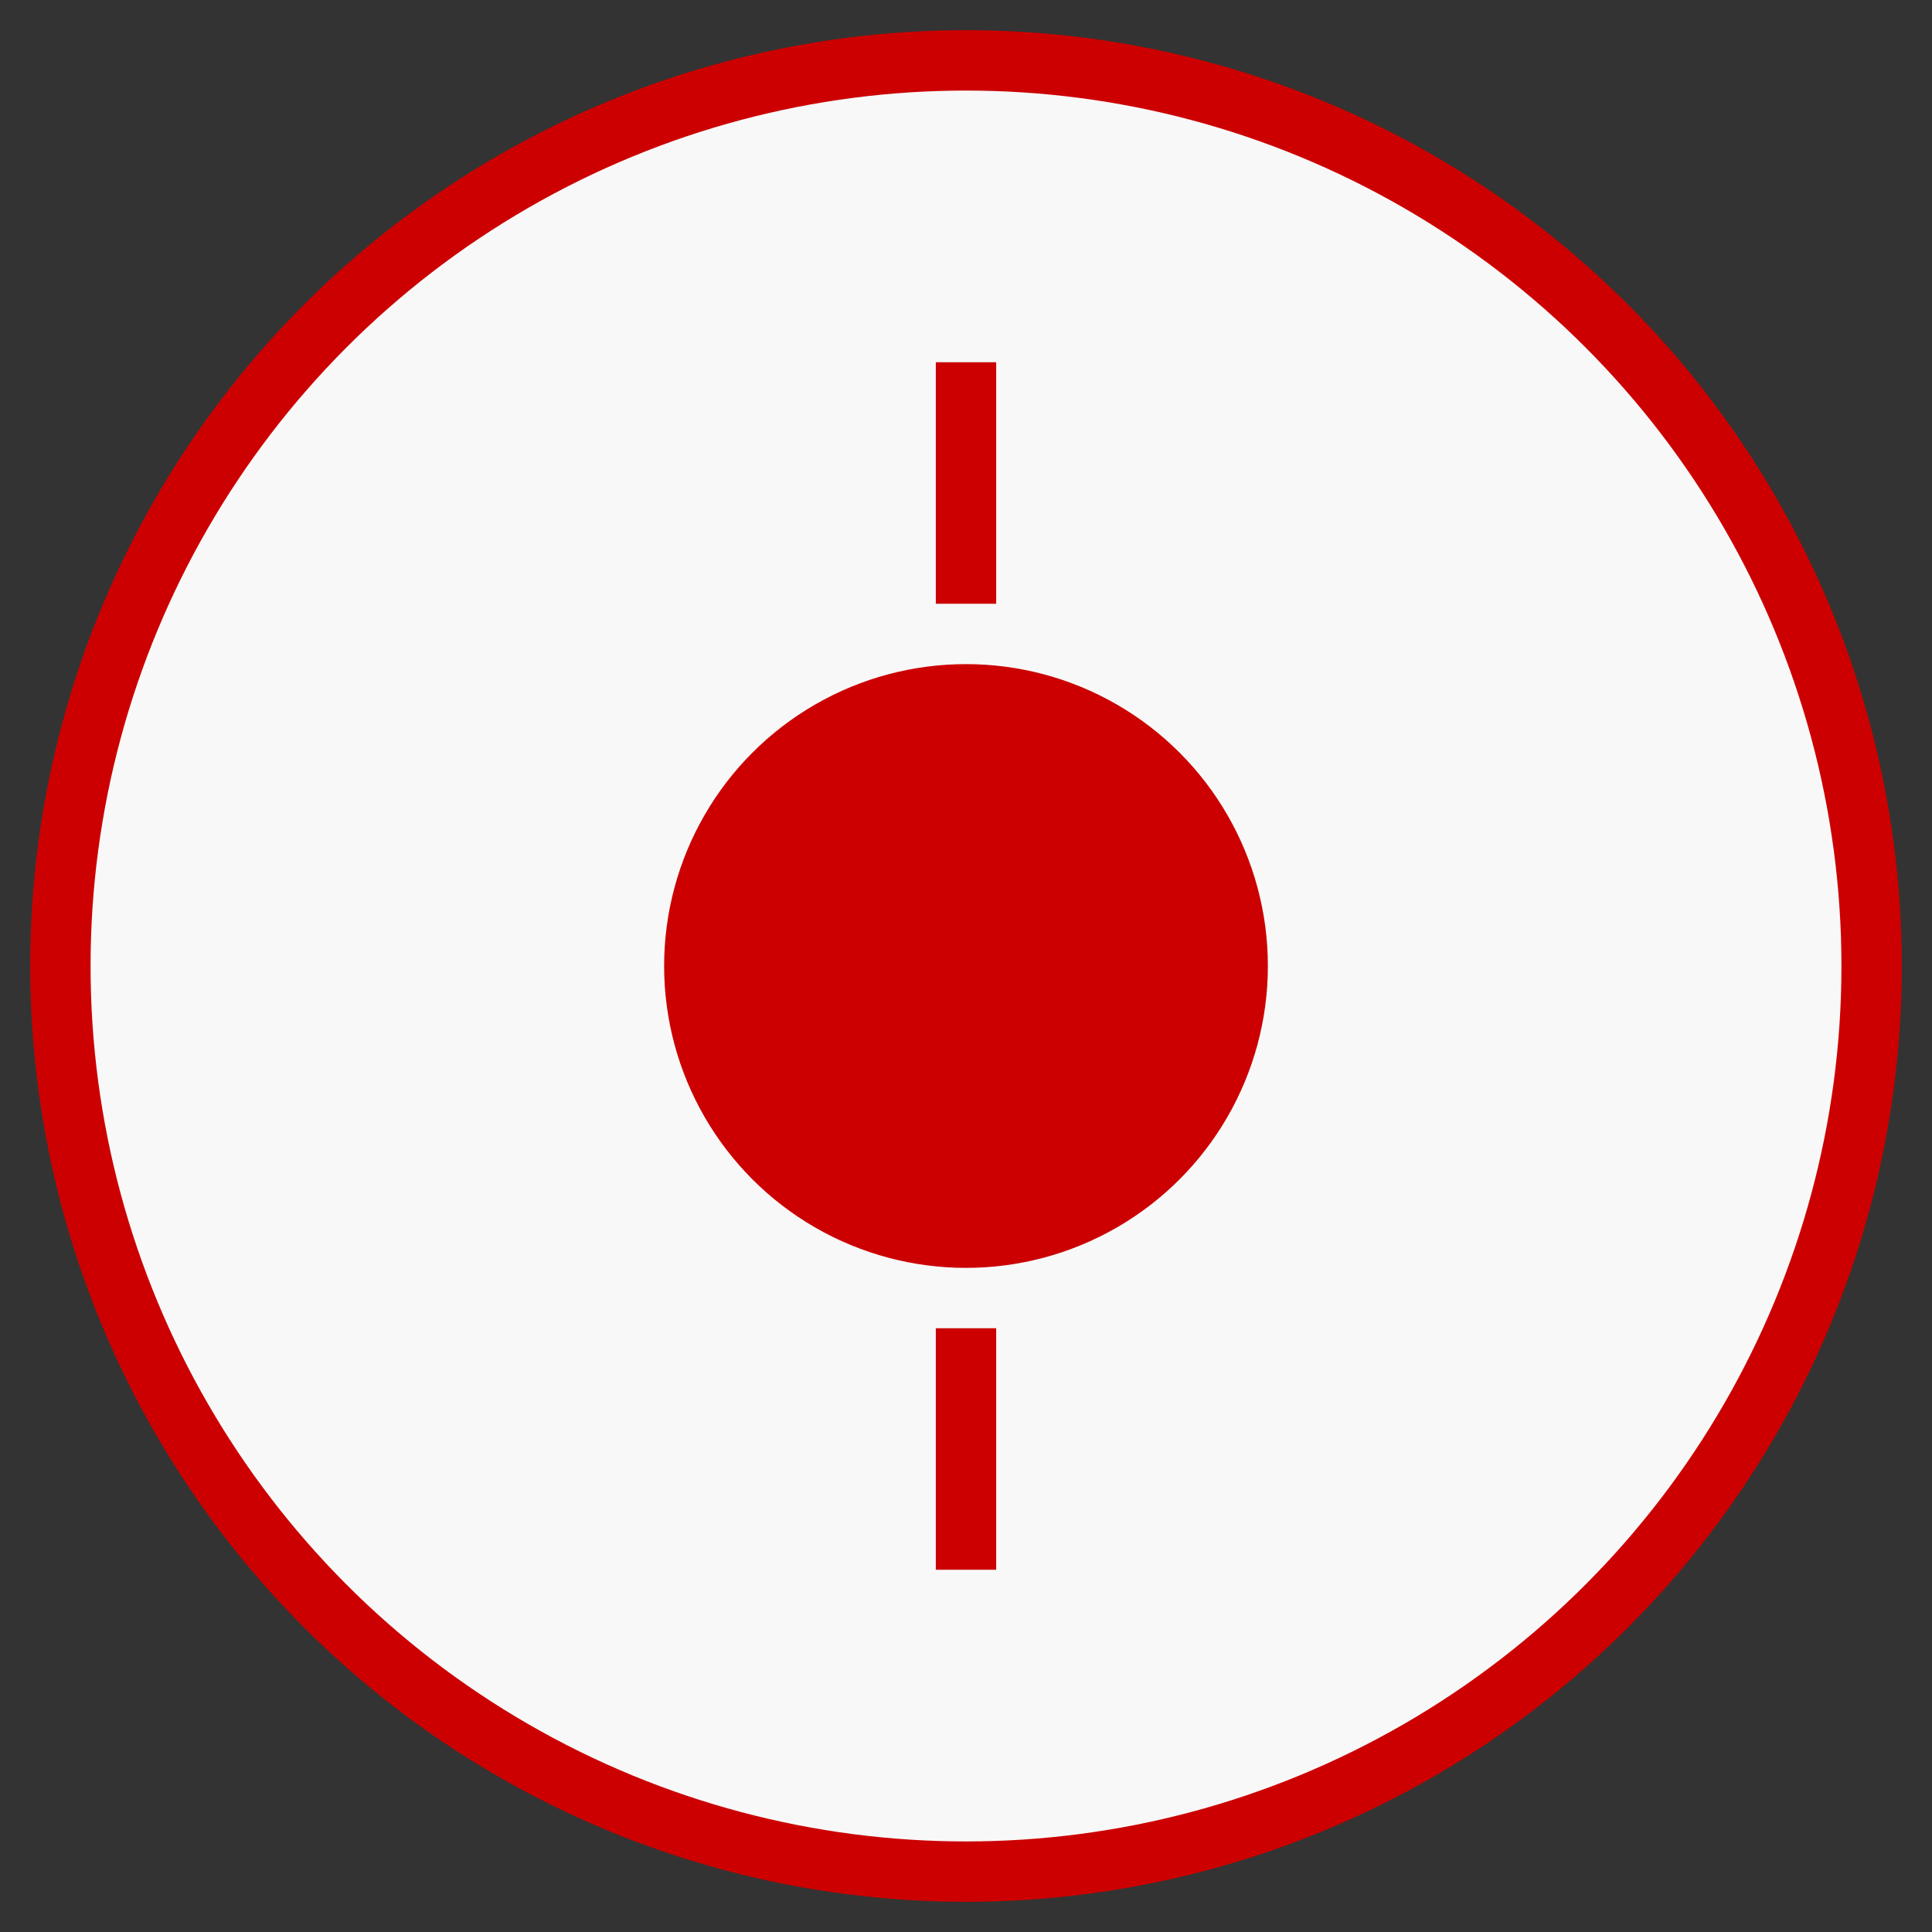
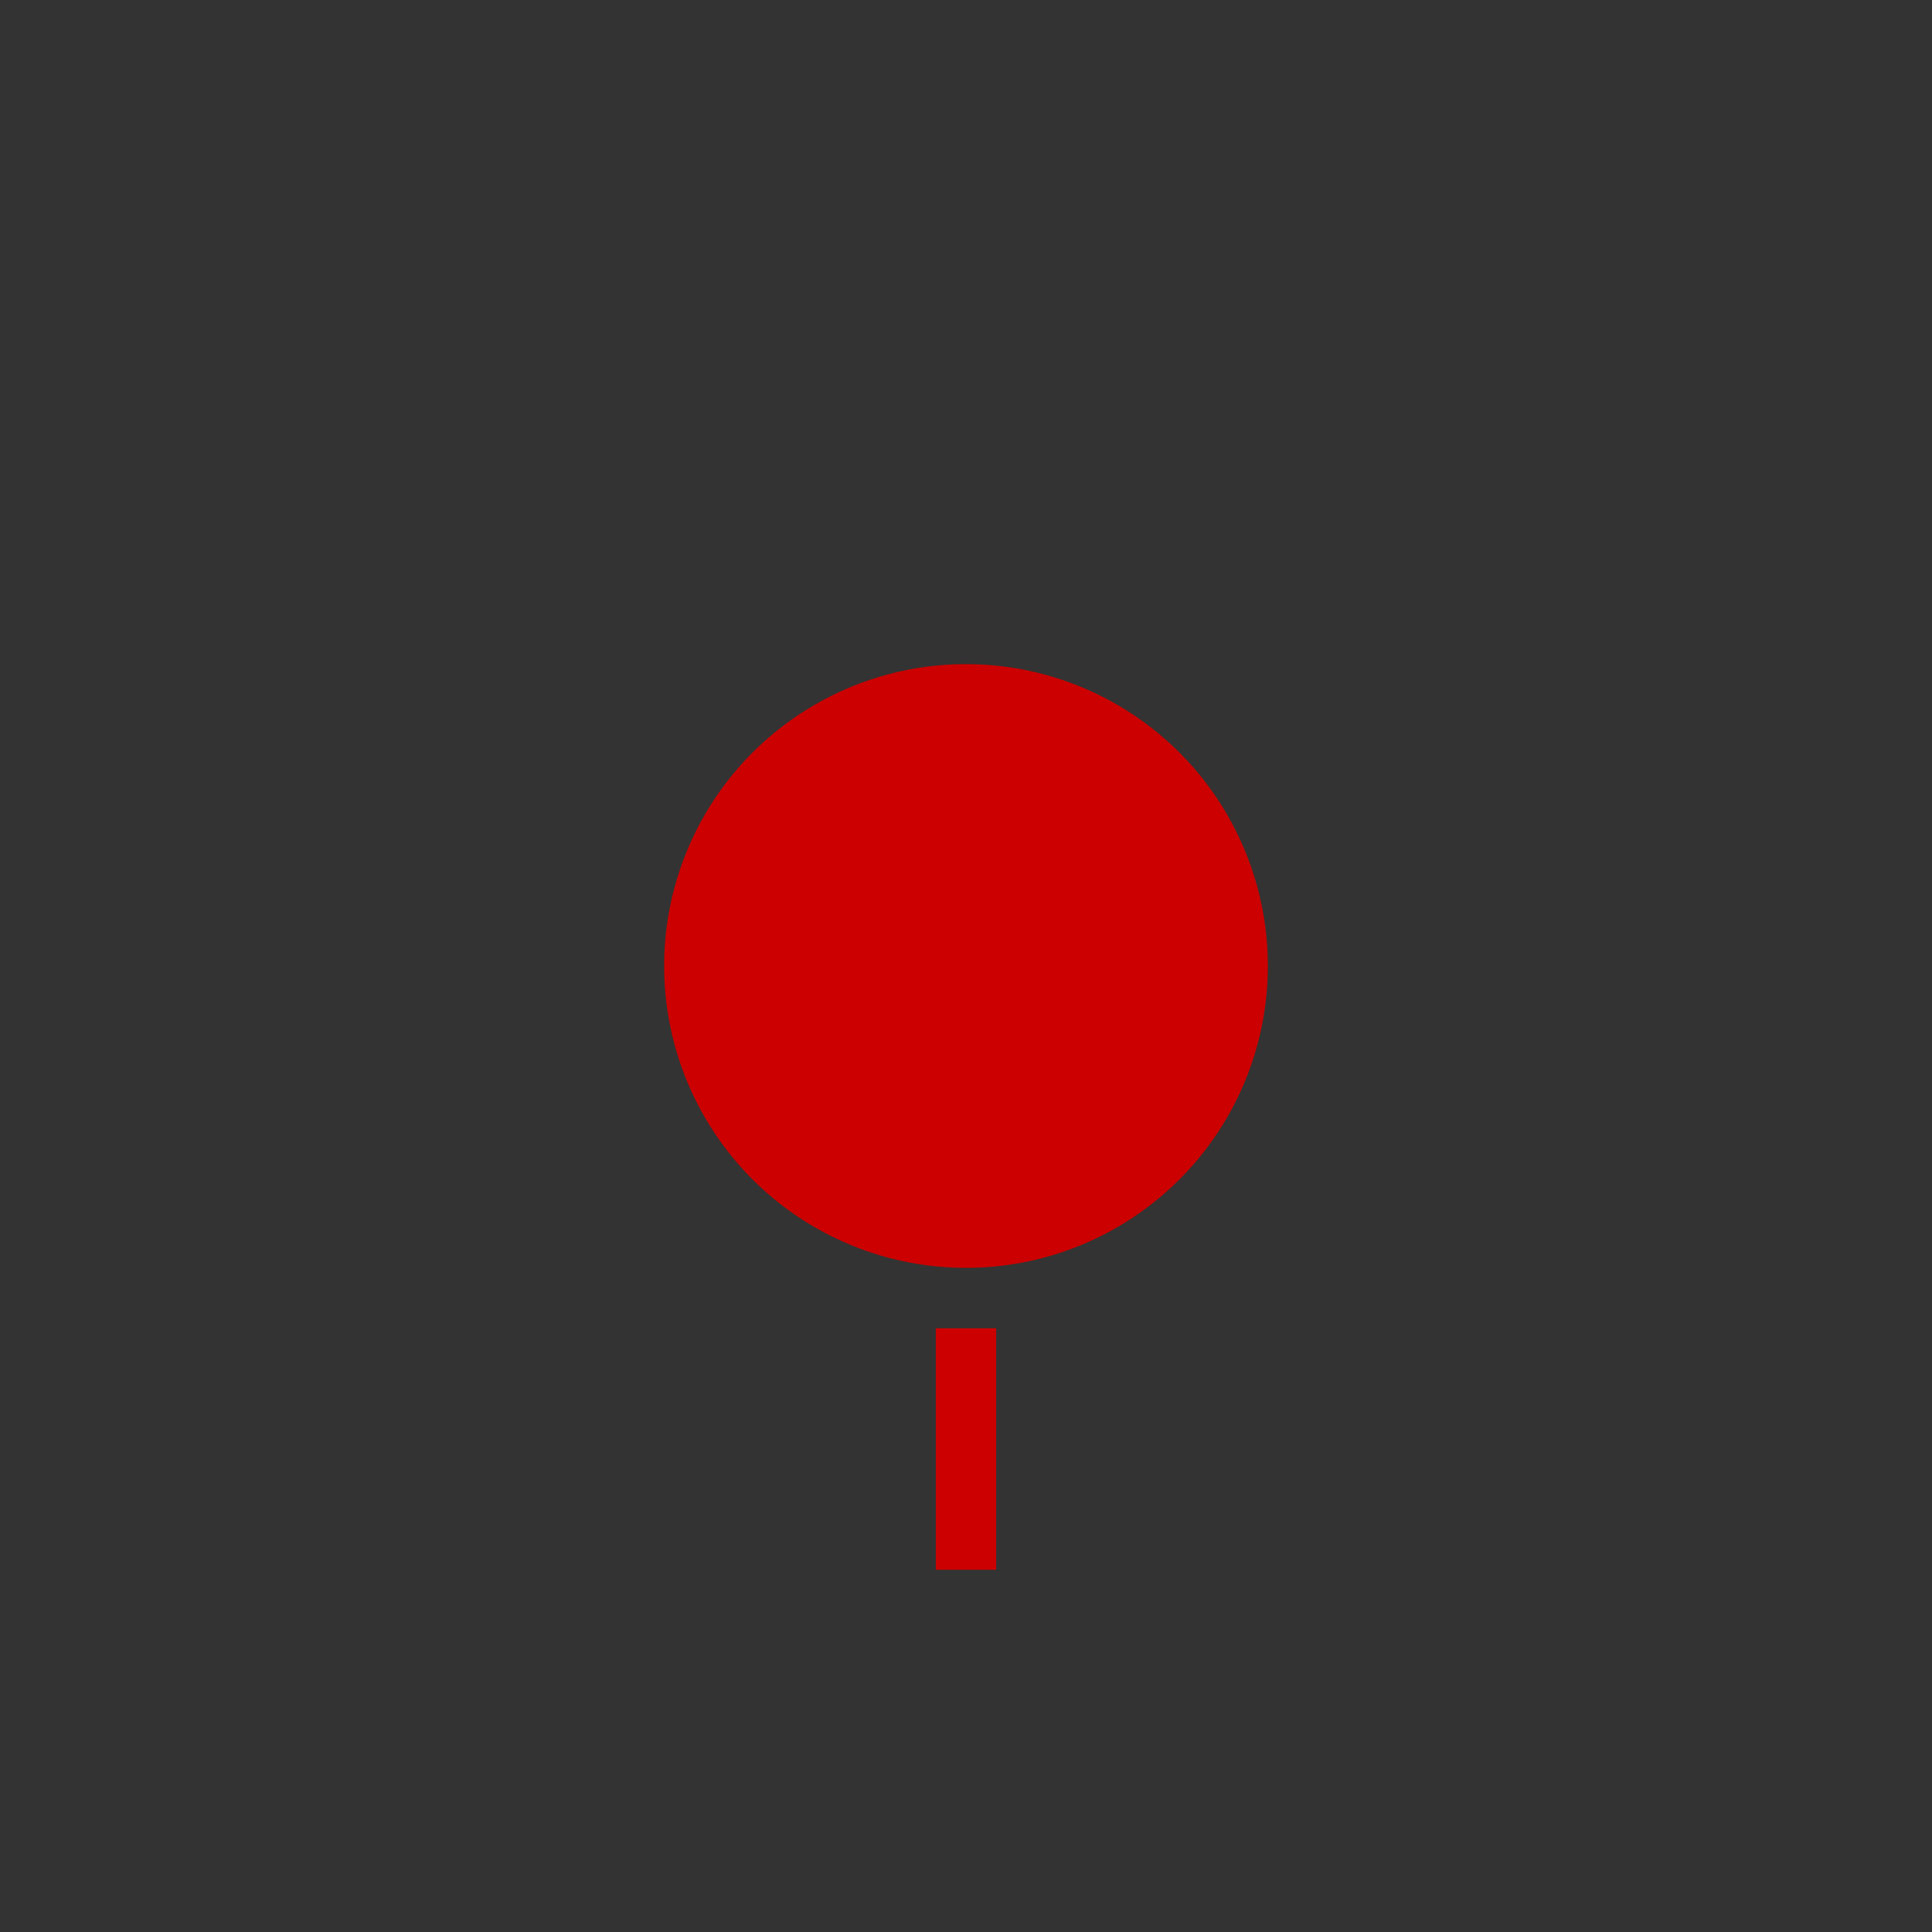
<svg xmlns="http://www.w3.org/2000/svg" width="120" height="120" viewBox="0 0 64 64">
  <rect x="0" y="0" width="64" height="64" fill="#333333" stroke="none" />
-   <circle cx="32" cy="32" r="30" fill="#f8f8f8" stroke="#cc0000" stroke-width="2" />
  <circle cx="32" cy="32" r="10" fill="#cc0000" />
-   <line x1="32" y1="20" x2="32" y2="12" stroke="#cc0000" stroke-width="2" />
  <line x1="32" y1="44" x2="32" y2="52" stroke="#cc0000" stroke-width="2" />
</svg>